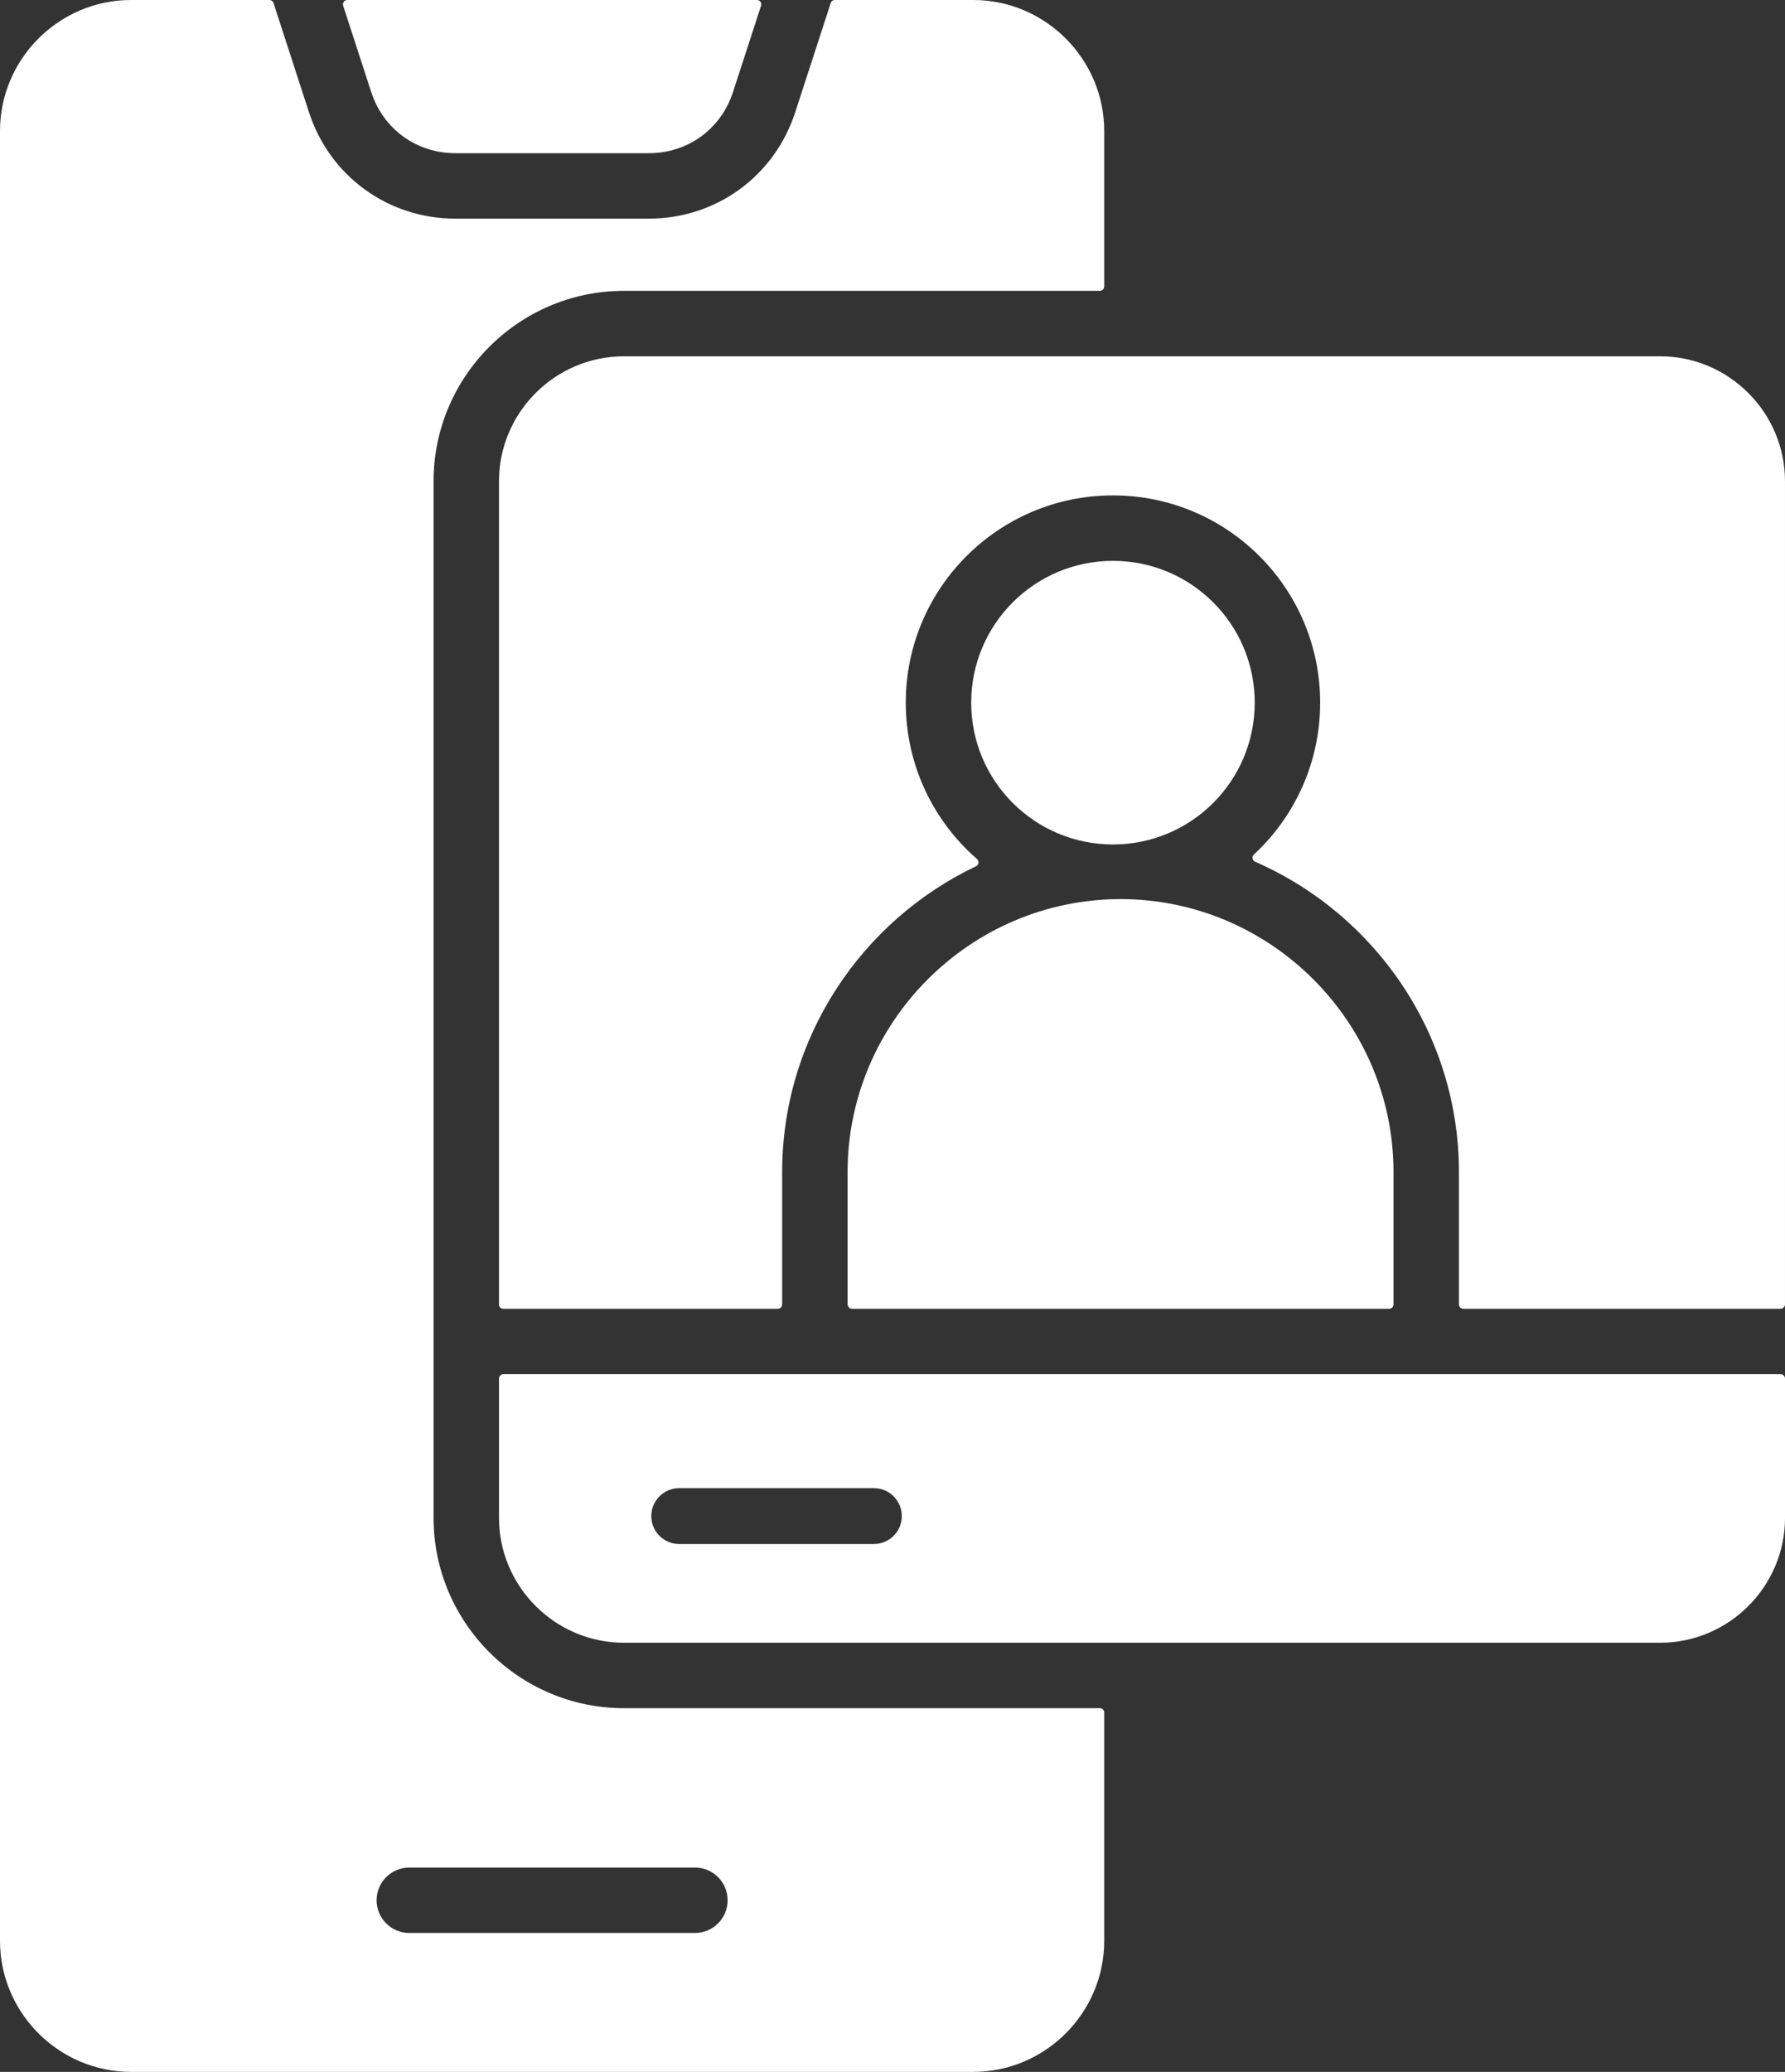
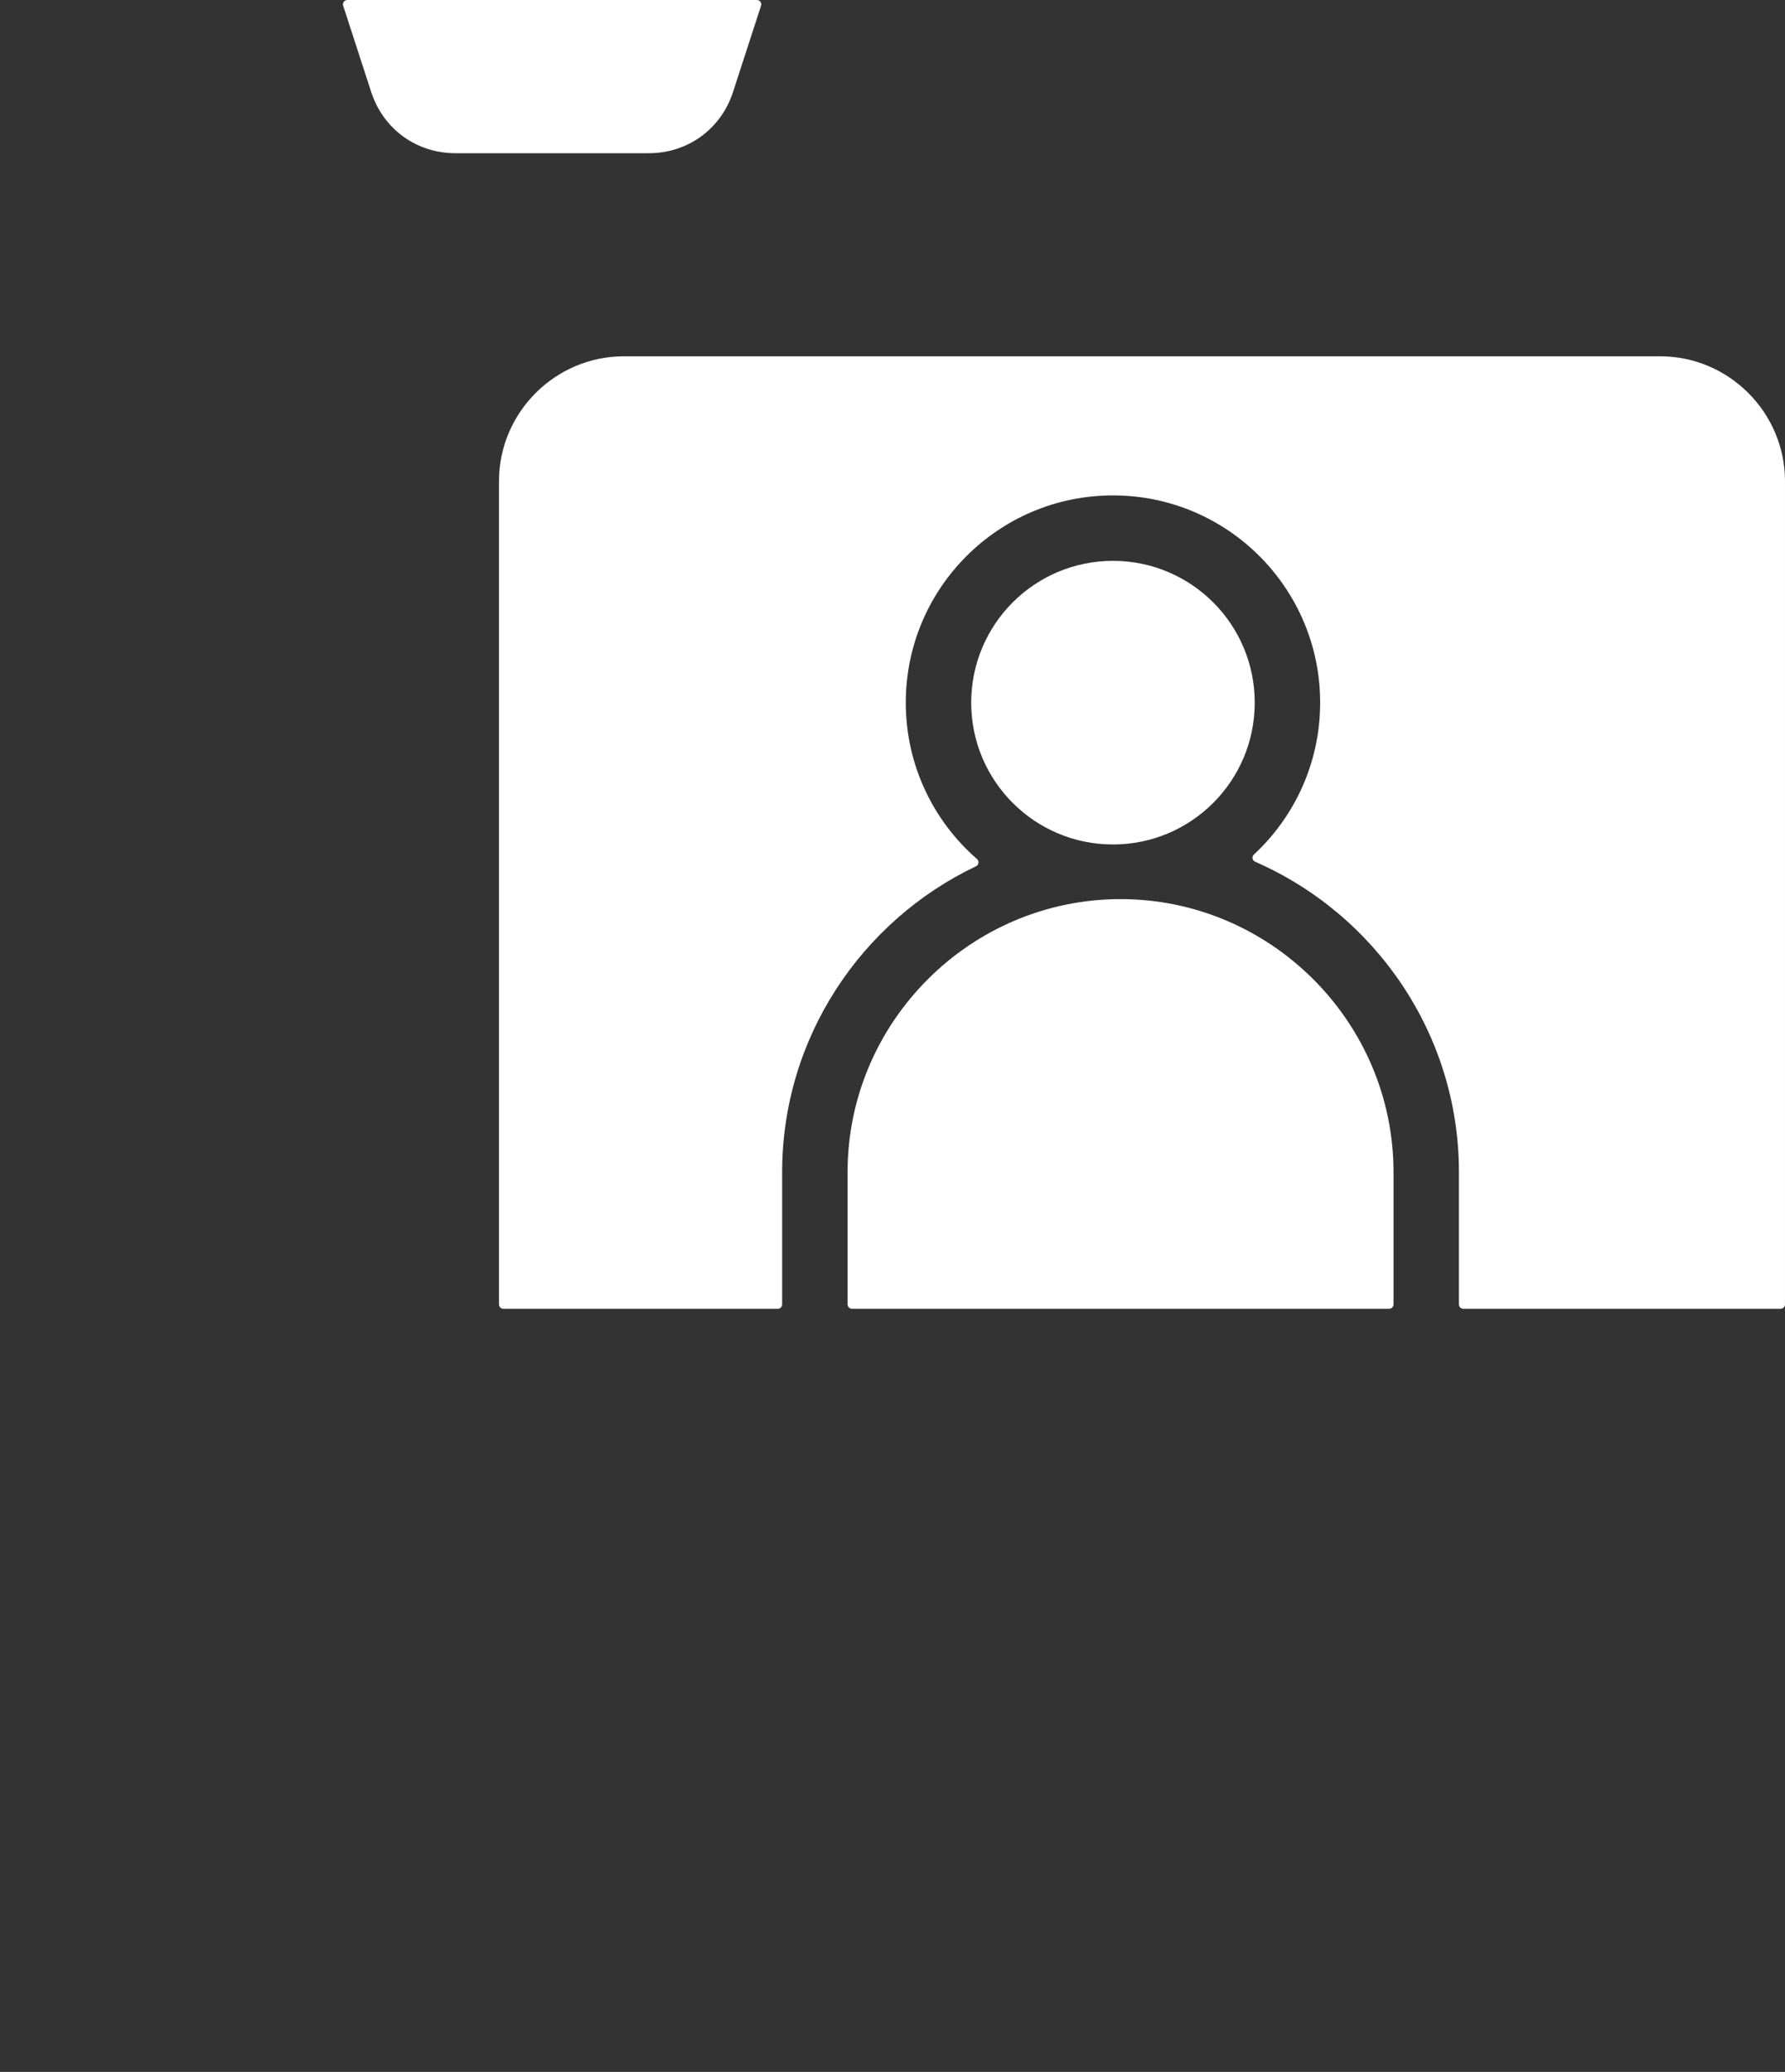
<svg xmlns="http://www.w3.org/2000/svg" id="Livello_2" viewBox="0 0 1783.9 2069.92">
  <rect x="0" y="0" width="1783.9" height="2069.92" fill="#333333" stroke="none" />
  <defs>
    <style>.cls-1{fill:#fff;fill-rule:evenodd;}</style>
  </defs>
  <g id="Layer_1">
-     <path class="cls-1" d="M0,130.93v1808.06c0,72.01,58.92,130.93,130.93,130.93h841.68c72.01,0,130.93-58.92,130.93-130.93v-228.06c0-2.41-1.96-4.37-4.37-4.37h-475.71c-104.72,0-190.16-85.44-190.16-190.16V480.74c0-104.72,85.44-190.16,190.16-190.16h475.71c2.41,0,4.37-1.96,4.37-4.37v-155.28c0-72.01-58.92-130.93-130.93-130.93h-138.25c-1.93,0-3.56,1.19-4.16,3.02l-35.44,109.06c-20.81,64.04-79.06,106.36-146.39,106.36h-193.21c-67.33,0-125.58-42.32-146.39-106.36L273.34,3.02c-.6-1.83-2.23-3.02-4.16-3.02h-138.25C58.92,0,0,58.92,0,130.93h0ZM694.49,1865.77c18.06,0,32.69,14.64,32.69,32.69s-14.64,32.69-32.69,32.69h-285.43c-18.06,0-32.69-14.64-32.69-32.69s14.64-32.69,32.69-32.69h285.43Z" />
    <path class="cls-1" d="M455.17,153.06h193.21c39.01,0,72.15-24.08,84.2-61.18l28-86.16c.45-1.37.23-2.75-.62-3.92-.85-1.17-2.09-1.8-3.54-1.8h-409.3c-1.44,0-2.69.63-3.54,1.8-.85,1.17-1.07,2.55-.62,3.92l28,86.16c12.06,37.1,45.19,61.18,84.2,61.18Z" />
    <path class="cls-1" d="M1659.12,355.97H623.46c-68.63,0-124.78,56.15-124.78,124.78v822.41c0,2.41,1.96,4.37,4.37,4.37h274.25c2.41,0,4.37-1.96,4.37-4.37v-132.09c0-134.52,79.42-251.23,193.73-305.62,1.37-.65,2.25-1.85,2.45-3.35.2-1.5-.32-2.89-1.46-3.89-43.6-37.96-71.17-93.87-71.17-156.21,0-114.33,92.73-207.06,207.06-207.06s207.06,92.73,207.06,207.06c0,59.93-25.48,113.92-66.19,151.73-1.11,1.03-1.59,2.44-1.33,3.93.25,1.5,1.17,2.67,2.56,3.27,119.61,52.23,203.66,171.75,203.66,310.13v132.09c0,2.41,1.96,4.37,4.37,4.37h317.11c2.41,0,4.37-1.96,4.37-4.37V480.74c0-68.63-56.15-124.78-124.78-124.78Z" />
    <path class="cls-1" d="M1253.96,701.99c0-78.24-63.43-141.67-141.68-141.67s-141.68,63.43-141.68,141.67,63.43,141.68,141.68,141.68,141.68-63.43,141.68-141.68Z" />
    <path class="cls-1" d="M1392.66,1171.06c0-150.04-122.76-272.8-272.8-272.8s-272.8,122.76-272.8,272.8v132.09c0,2.41,1.96,4.37,4.37,4.37h536.86c2.41,0,4.37-1.96,4.37-4.37v-132.09Z" />
-     <path class="cls-1" d="M1779.53,1372.91H503.06c-2.41,0-4.37,1.96-4.37,4.37v139.12c0,68.63,56.15,124.78,124.78,124.78h1035.66c68.63,0,124.78-56.15,124.78-124.78v-139.12c0-2.41-1.96-4.37-4.37-4.37h0ZM873.35,1486.74c15.41,0,27.9,12.49,27.9,27.91s-12.49,27.9-27.9,27.9h-194.55c-15.41,0-27.91-12.49-27.91-27.9s12.5-27.91,27.91-27.91h194.55Z" />
  </g>
</svg>